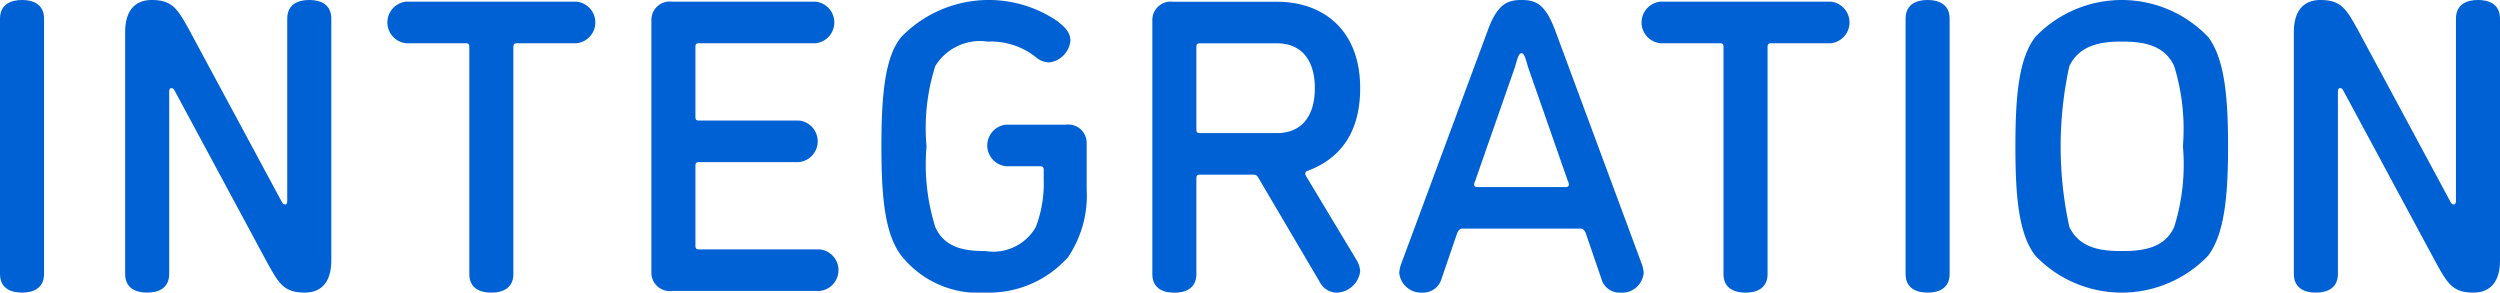
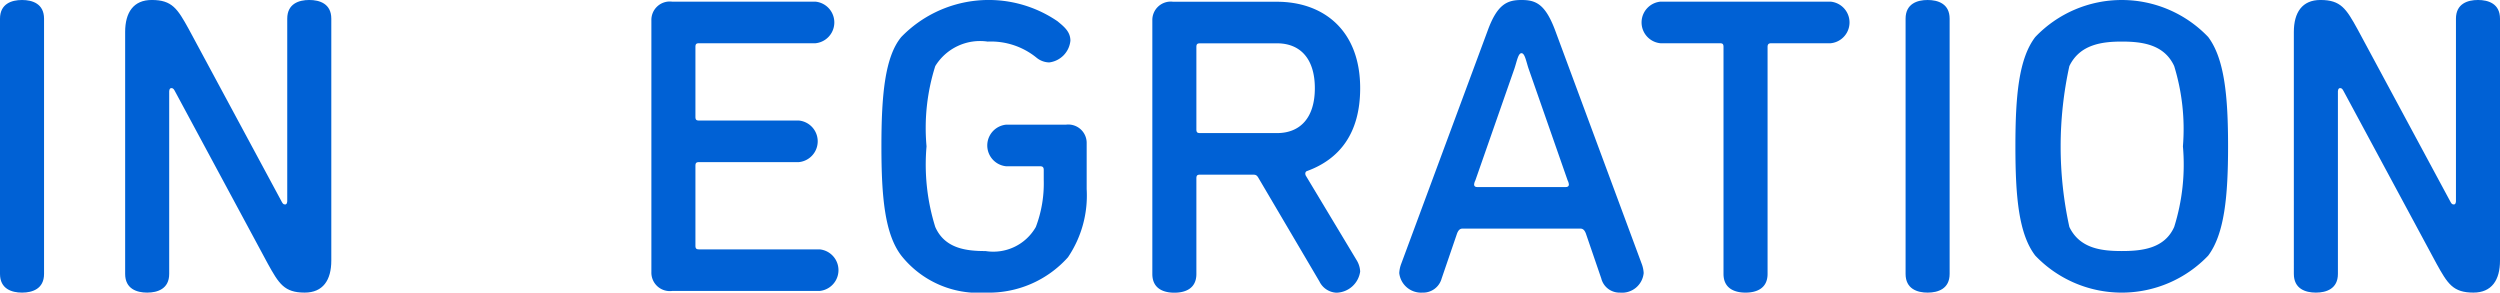
<svg xmlns="http://www.w3.org/2000/svg" width="138.317" height="16.189" viewBox="0 0 138.317 16.189">
  <g transform="translate(-1070.839 -3847.83)">
    <path d="M1070.839,3848.865c0-.828.644-1.035,1.219-1.035s1.218.207,1.218,1.035v14.119c0,.828-.643,1.035-1.218,1.035s-1.219-.207-1.219-1.035Z" fill="#0061d5" />
    <path d="M1080.5,3852.843c-.069-.138-.139-.138-.185-.138-.115,0-.115.184-.115.184v10.095c0,.828-.643,1.035-1.219,1.035s-1.218-.207-1.218-1.035V3849.6c0-1.08.46-1.771,1.471-1.771,1.127,0,1.426.483,2.047,1.609l5.152,9.567c.046.069.068.138.183.138s.115-.184.115-.184v-10.095c0-.828.644-1.035,1.219-1.035s1.219.207,1.219,1.035v13.383c0,1.081-.46,1.771-1.472,1.771-1.127,0-1.425-.483-2.047-1.61Z" fill="#0061d5" />
-     <path d="M1093.31,3850.222a1.156,1.156,0,0,1,0-2.3h9.428a1.156,1.156,0,0,1,0,2.3h-3.289c-.137,0-.207.046-.207.207v12.555c0,.828-.643,1.035-1.219,1.035s-1.218-.207-1.218-1.035v-12.555c0-.161-.046-.207-.207-.207Z" fill="#0061d5" />
    <path d="M1109.315,3861.42c0,.161.047.207.207.207h6.669a1.156,1.156,0,0,1,0,2.3h-8.163a1.019,1.019,0,0,1-1.15-1.035v-13.935a1.018,1.018,0,0,1,1.15-1.035h7.933a1.156,1.156,0,0,1,0,2.3h-6.439c-.16,0-.207.046-.207.207v3.863c0,.161.047.207.207.207h5.52a1.156,1.156,0,0,1,0,2.3h-5.52c-.16,0-.207.047-.207.207Z" fill="#0061d5" />
    <path d="M1129.371,3849.026c.367.3.69.575.69,1.058a1.345,1.345,0,0,1-1.173,1.2,1.144,1.144,0,0,1-.69-.253,3.993,3.993,0,0,0-2.714-.9,2.909,2.909,0,0,0-2.9,1.356,11.336,11.336,0,0,0-.483,4.439,11.582,11.582,0,0,0,.483,4.461c.529,1.2,1.725,1.333,2.783,1.333a2.707,2.707,0,0,0,2.782-1.333,6.787,6.787,0,0,0,.437-2.6v-.552c0-.161-.069-.207-.207-.207H1126.5a1.156,1.156,0,0,1,0-2.3h3.312a1.017,1.017,0,0,1,1.149,1.035v2.529a6.1,6.1,0,0,1-1.034,3.771,5.867,5.867,0,0,1-4.553,1.955,5.444,5.444,0,0,1-4.669-2.046c-.919-1.2-1.1-3.266-1.1-6.048s.184-4.945,1.1-6.048a6.739,6.739,0,0,1,8.67-.851Z" fill="#0061d5" />
    <path d="M1140.48,3857.7c-.114-.207-.183-.207-.367-.207h-2.875c-.16,0-.207.046-.207.207v5.289c0,.828-.643,1.035-1.218,1.035s-1.219-.207-1.219-1.035v-14.027a1.018,1.018,0,0,1,1.15-1.035h5.749c2.529,0,4.6,1.541,4.6,4.783,0,2.529-1.173,3.933-2.921,4.576a.147.147,0,0,0-.114.161.246.246,0,0,0,.022.092l2.806,4.668a1.322,1.322,0,0,1,.207.644,1.36,1.36,0,0,1-1.311,1.173,1.1,1.1,0,0,1-.943-.622Zm1.013-2.507c1.265,0,2.092-.827,2.092-2.483s-.827-2.483-2.092-2.483h-4.255c-.16,0-.207.046-.207.207v4.552c0,.162.047.207.207.207Z" fill="#0061d5" />
    <path d="M1156.88,3849.509l4.783,12.9a1.692,1.692,0,0,1,.115.529,1.2,1.2,0,0,1-1.31,1.081,1.036,1.036,0,0,1-1.035-.782l-.851-2.483c-.069-.185-.161-.276-.3-.276h-6.531c-.138,0-.23.091-.3.276l-.85,2.483a1.06,1.06,0,0,1-1.058.782,1.218,1.218,0,0,1-1.288-1.081,1.7,1.7,0,0,1,.115-.529l4.783-12.9c.529-1.448,1.08-1.679,1.863-1.679S1156.328,3848.037,1156.88,3849.509Zm.6,8.669c.091,0,.16-.046.16-.138a.6.6,0,0,0-.069-.229l-2.162-6.187c-.137-.413-.207-.851-.39-.851s-.253.438-.391.851l-2.162,6.187a.6.6,0,0,0-.069.229c0,.092.069.138.161.138Z" fill="#0061d5" />
    <path d="M1162.7,3850.222a1.156,1.156,0,0,1,0-2.3h9.429a1.156,1.156,0,0,1,0,2.3h-3.289c-.138,0-.207.046-.207.207v12.555c0,.828-.644,1.035-1.219,1.035s-1.219-.207-1.219-1.035v-12.555c0-.161-.046-.207-.207-.207Z" fill="#0061d5" />
    <path d="M1176.269,3848.865c0-.828.644-1.035,1.218-1.035s1.219.207,1.219,1.035v14.119c0,.828-.643,1.035-1.219,1.035s-1.218-.207-1.218-1.035Z" fill="#0061d5" />
    <path d="M1193.011,3861.973a6.613,6.613,0,0,1-9.566,0c-.92-1.2-1.1-3.266-1.1-6.048s.184-4.853,1.1-6.048a6.612,6.612,0,0,1,9.566,0c.9,1.2,1.1,3.266,1.1,6.048S1193.907,3860.776,1193.011,3861.973Zm-7.681-1.587c.575,1.2,1.794,1.333,2.9,1.333,1.126,0,2.369-.138,2.9-1.333a11.522,11.522,0,0,0,.483-4.461,11.858,11.858,0,0,0-.483-4.439c-.552-1.2-1.771-1.356-2.9-1.356-1.1,0-2.323.161-2.9,1.356a20.785,20.785,0,0,0,0,8.9Z" fill="#0061d5" />
    <path d="M1200.487,3852.843c-.069-.138-.138-.138-.184-.138-.115,0-.115.184-.115.184v10.095c0,.828-.644,1.035-1.219,1.035s-1.219-.207-1.219-1.035V3849.6c0-1.08.46-1.771,1.472-1.771,1.127,0,1.425.483,2.047,1.609l5.151,9.567c.046.069.068.138.184.138s.115-.184.115-.184v-10.095c0-.828.643-1.035,1.219-1.035s1.218.207,1.218,1.035v13.383c0,1.081-.46,1.771-1.471,1.771-1.127,0-1.426-.483-2.047-1.61Z" fill="#0061d5" />
  </g>
</svg>